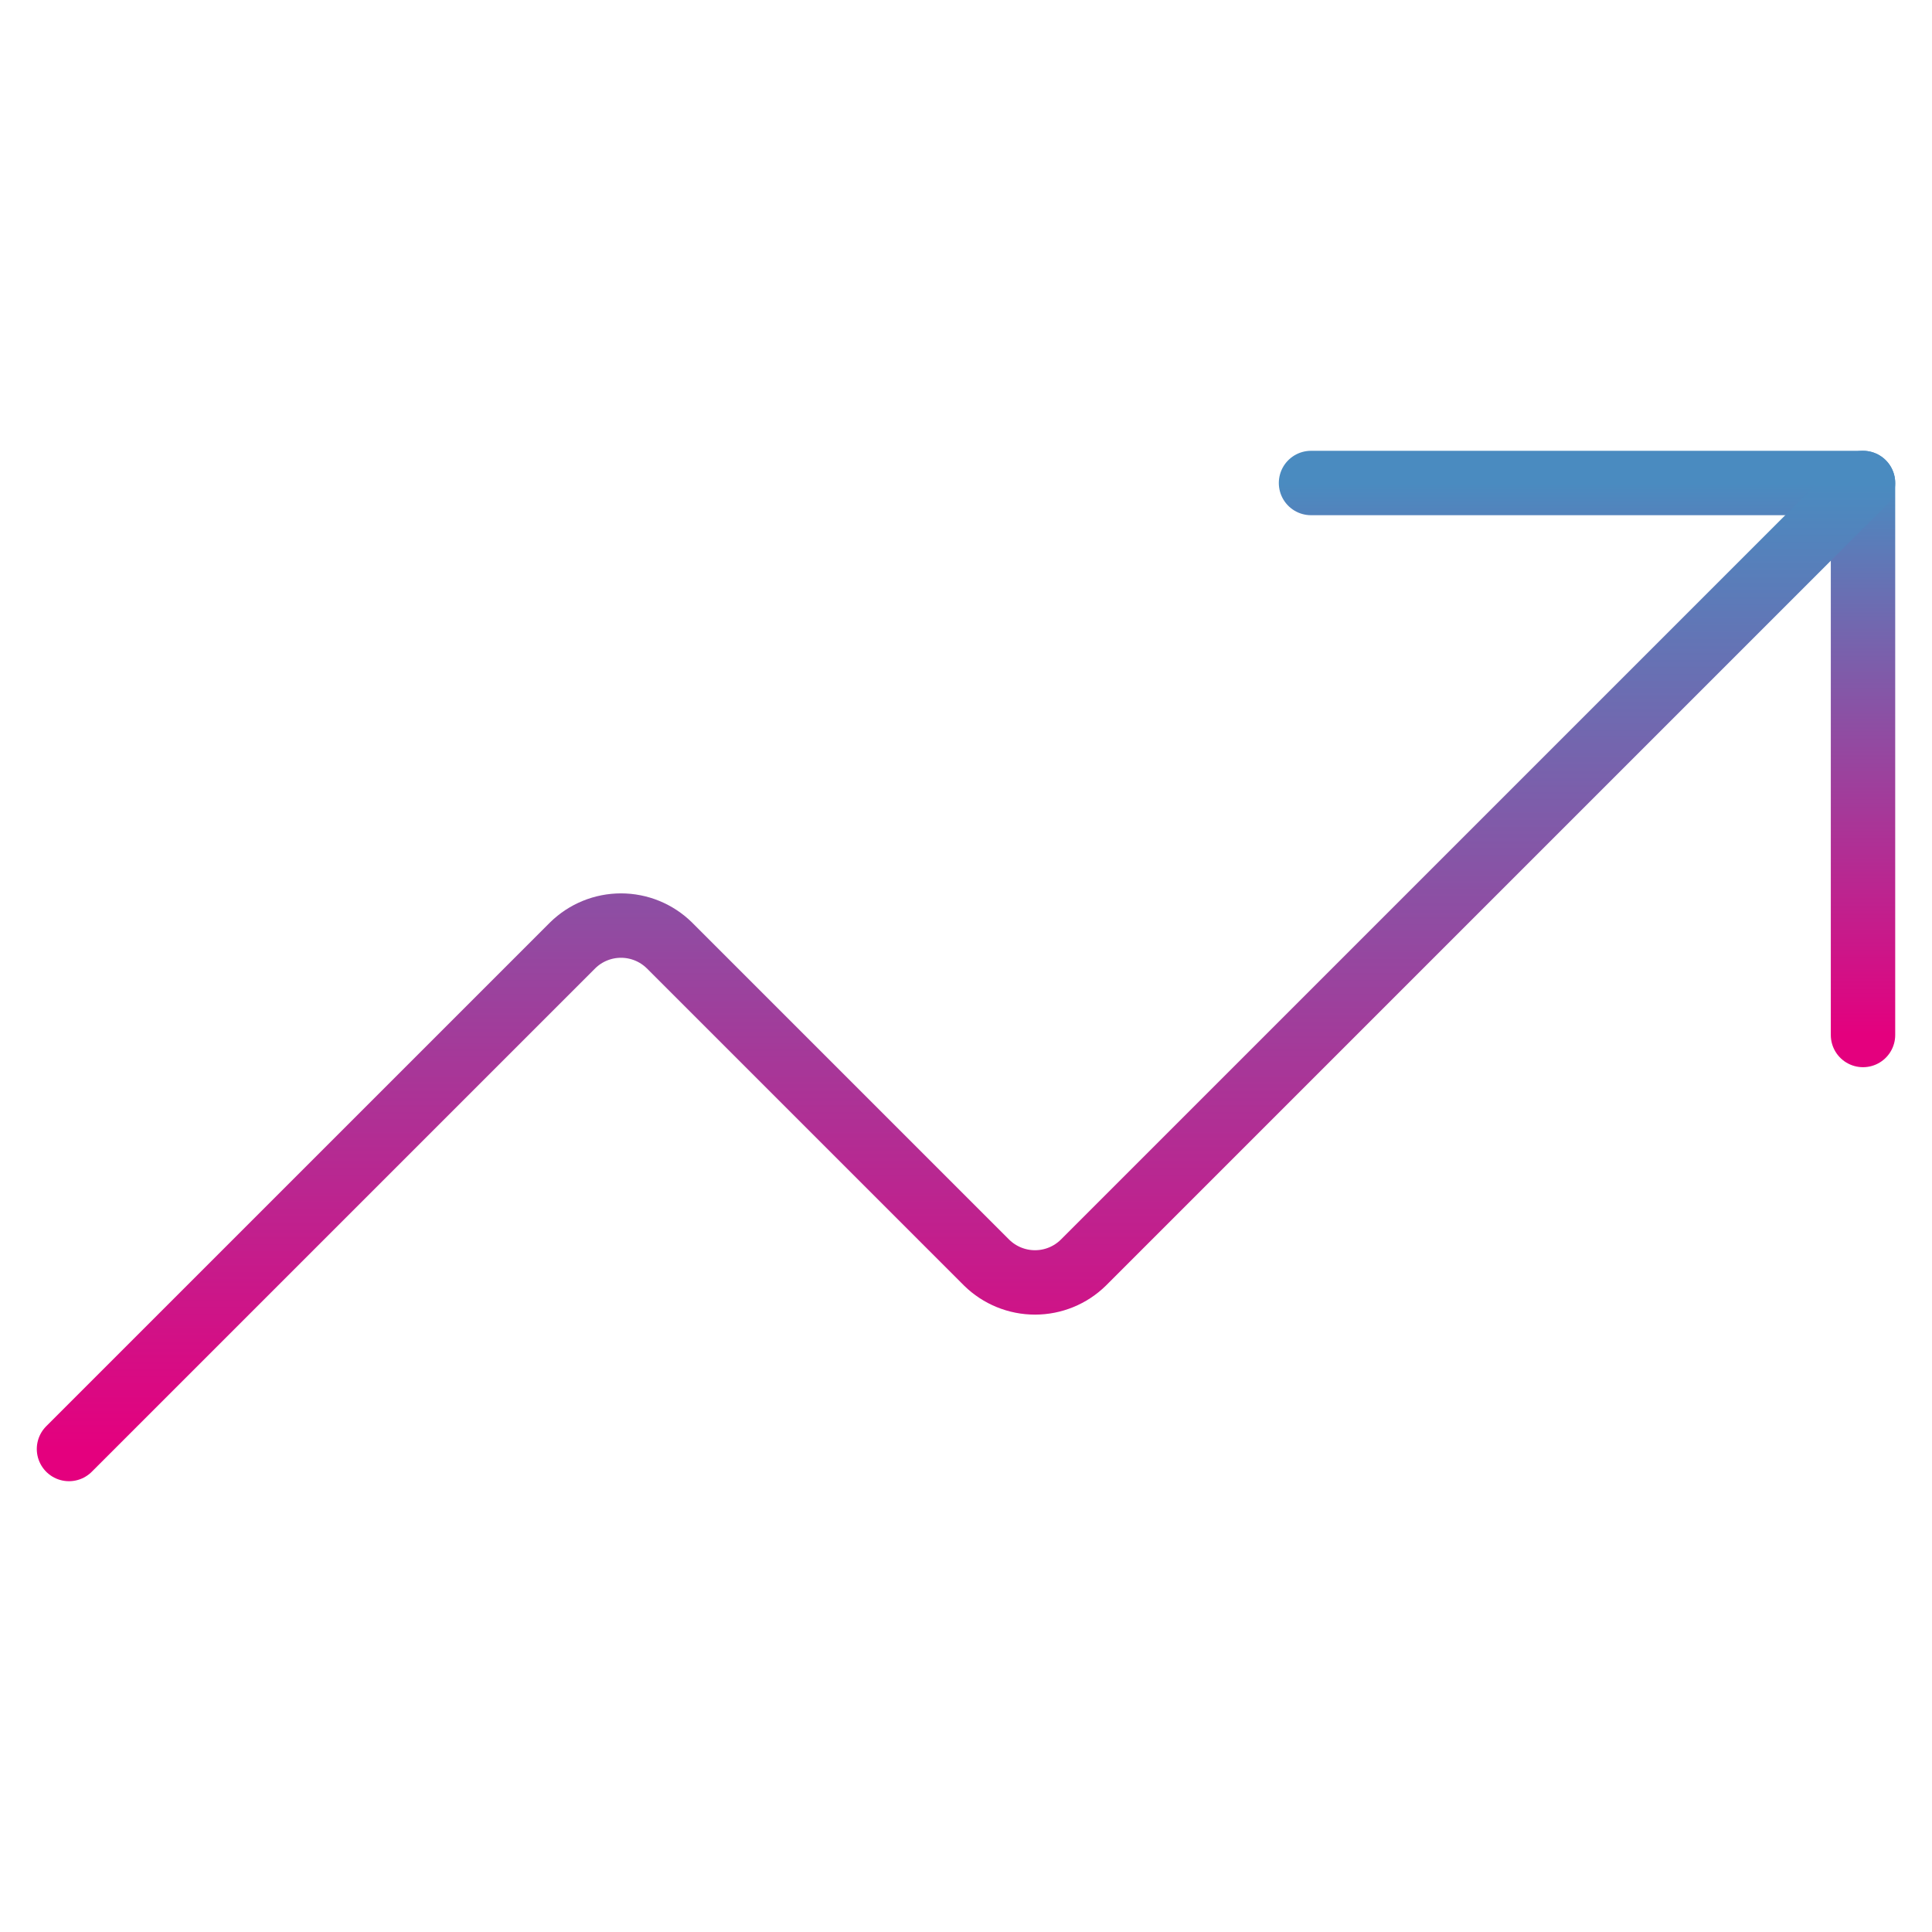
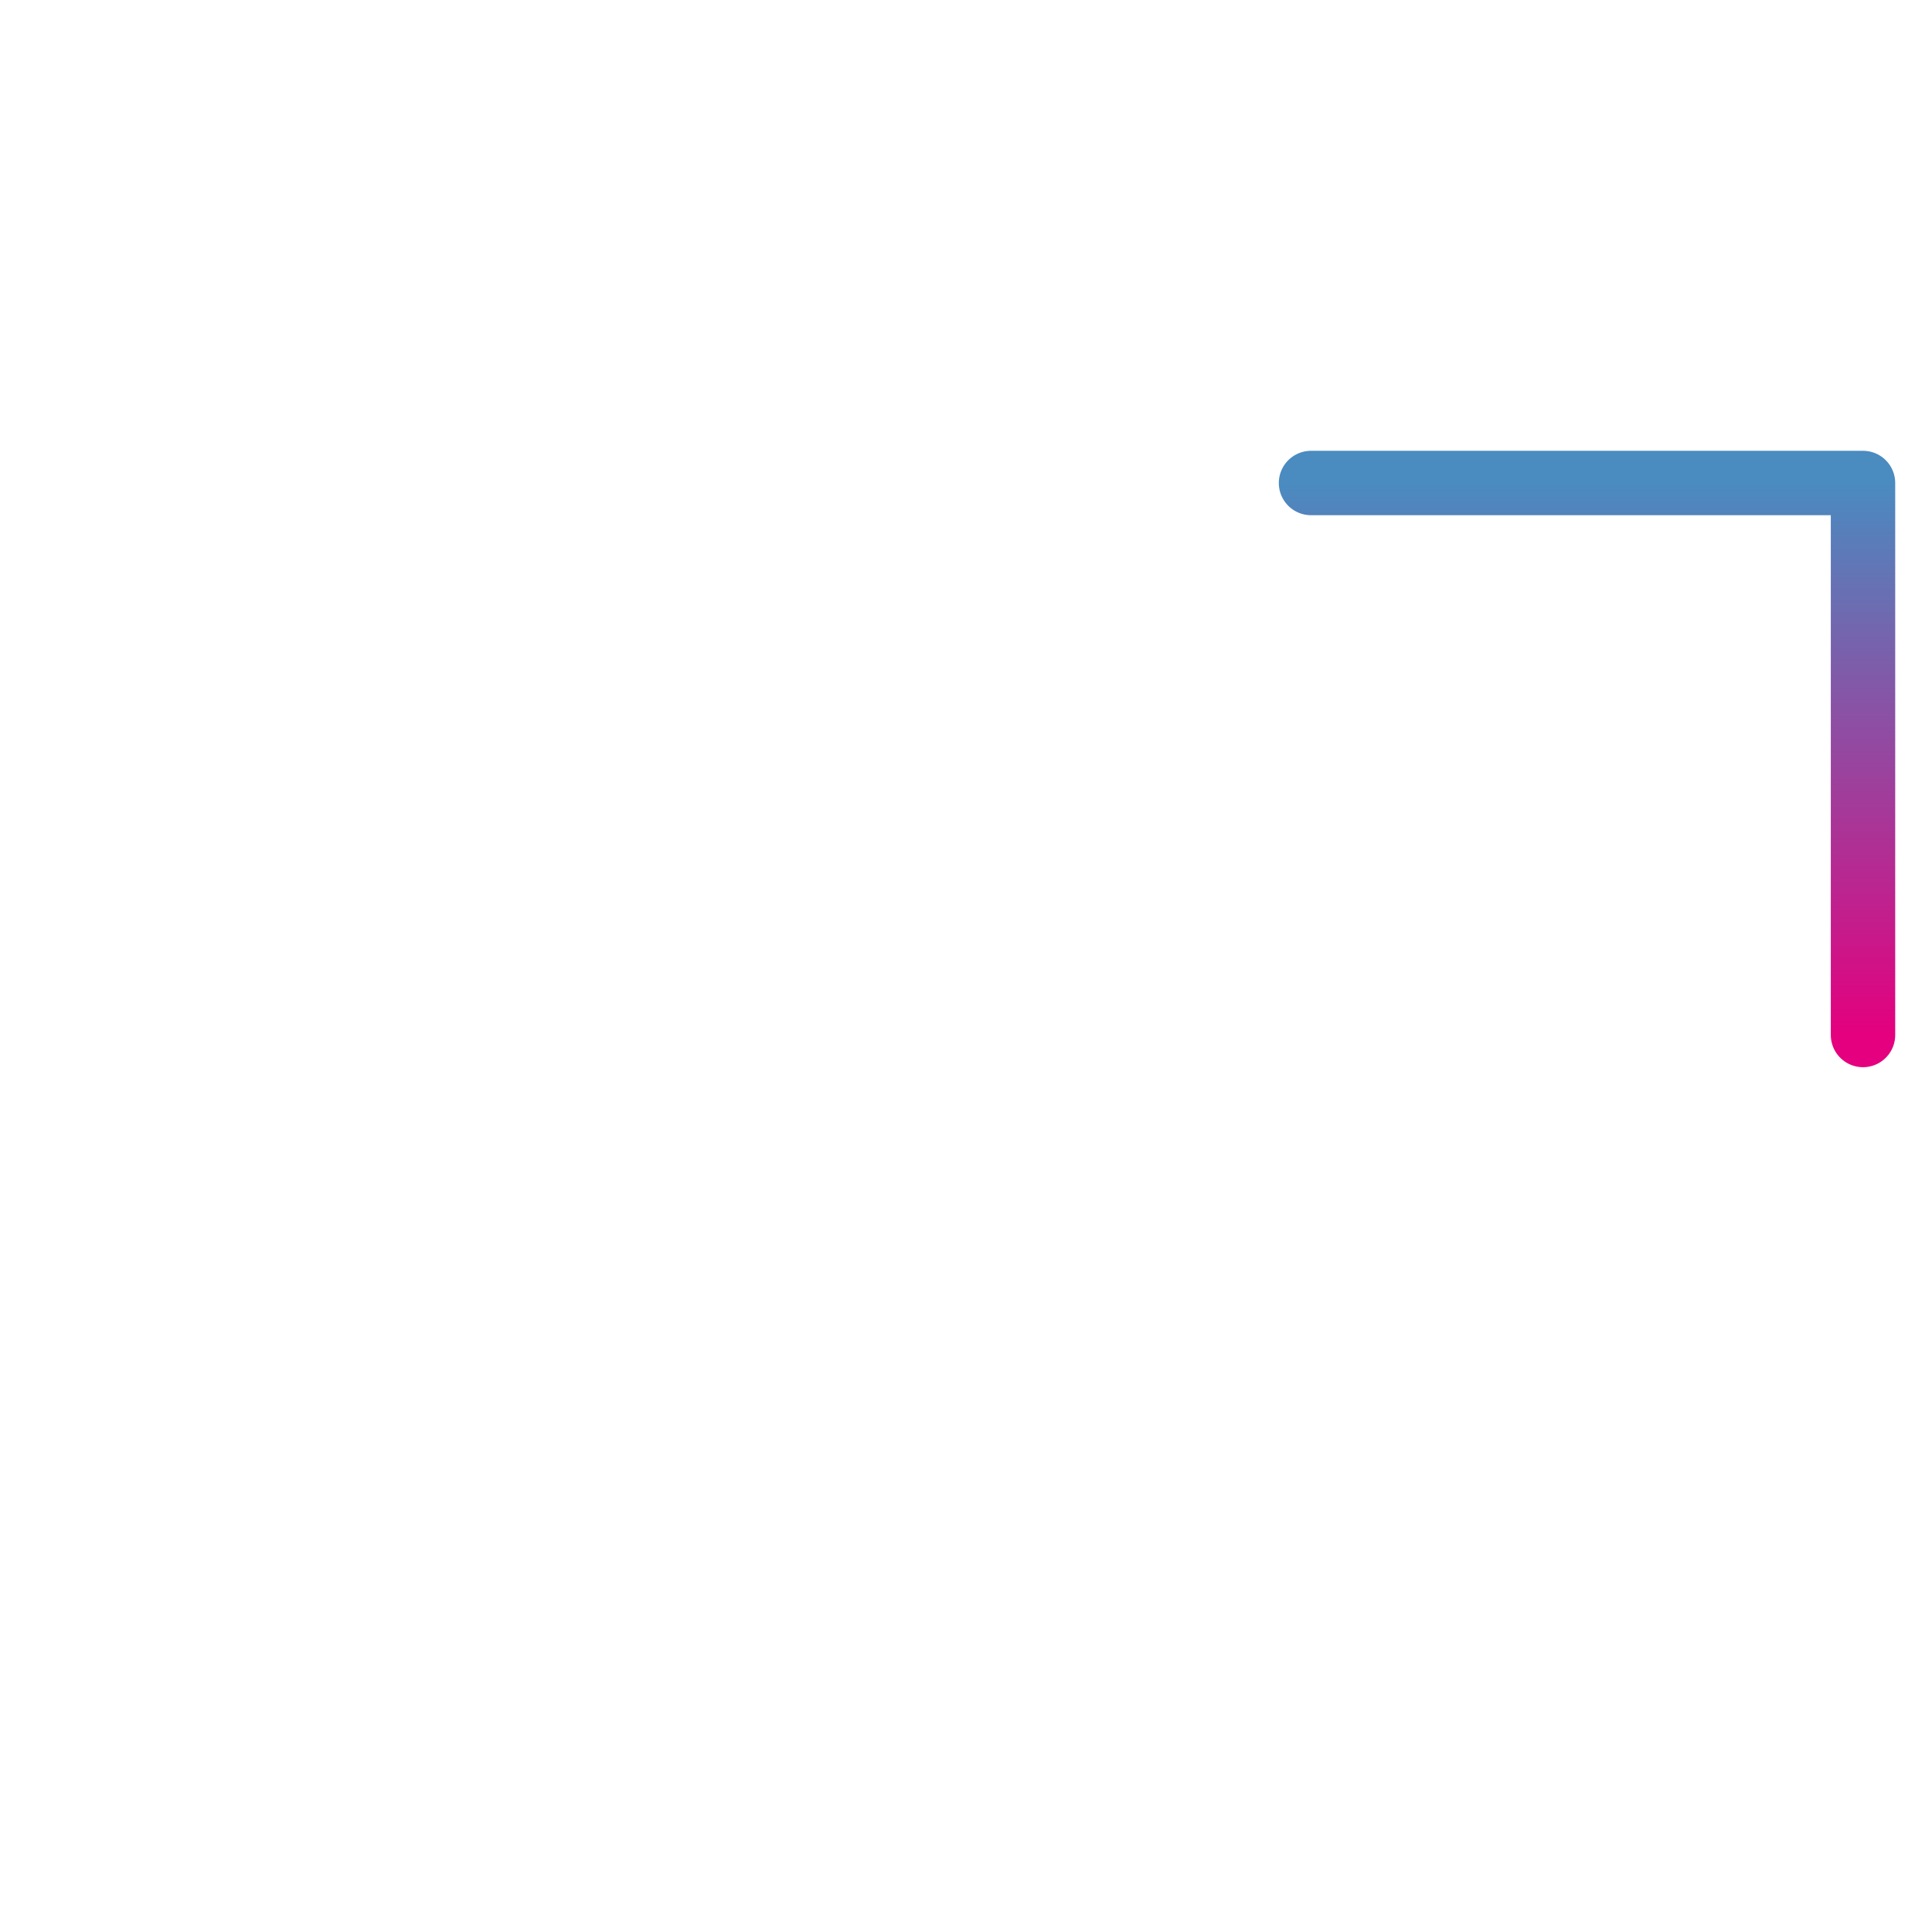
<svg xmlns="http://www.w3.org/2000/svg" width="90" height="90" viewBox="0 0 90 90" fill="none">
  <path d="M61.072 22.5H86.786V48.214" stroke="url(#paint0_linear_28_20)" stroke-width="3" stroke-linecap="round" stroke-linejoin="round" />
-   <path d="M86.786 22.5L50.464 58.821C49.864 59.41 49.056 59.74 48.214 59.74C47.373 59.74 46.565 59.41 45.964 58.821L31.179 44.036C30.578 43.447 29.77 43.117 28.929 43.117C28.087 43.117 27.279 43.447 26.679 44.036L3.214 67.5" stroke="url(#paint1_linear_28_20)" stroke-width="3" stroke-linecap="round" stroke-linejoin="round" />
  <defs>
    <linearGradient id="paint0_linear_28_20" x1="73.929" y1="22.5" x2="73.929" y2="48.214" gradientUnits="userSpaceOnUse">
      <stop stop-color="#4A8BC0" />
      <stop offset="1" stop-color="#E4007E" />
    </linearGradient>
    <linearGradient id="paint1_linear_28_20" x1="45" y1="22.5" x2="45" y2="67.5" gradientUnits="userSpaceOnUse">
      <stop stop-color="#4A8BC0" />
      <stop offset="1" stop-color="#E4007E" />
    </linearGradient>
  </defs>
</svg>